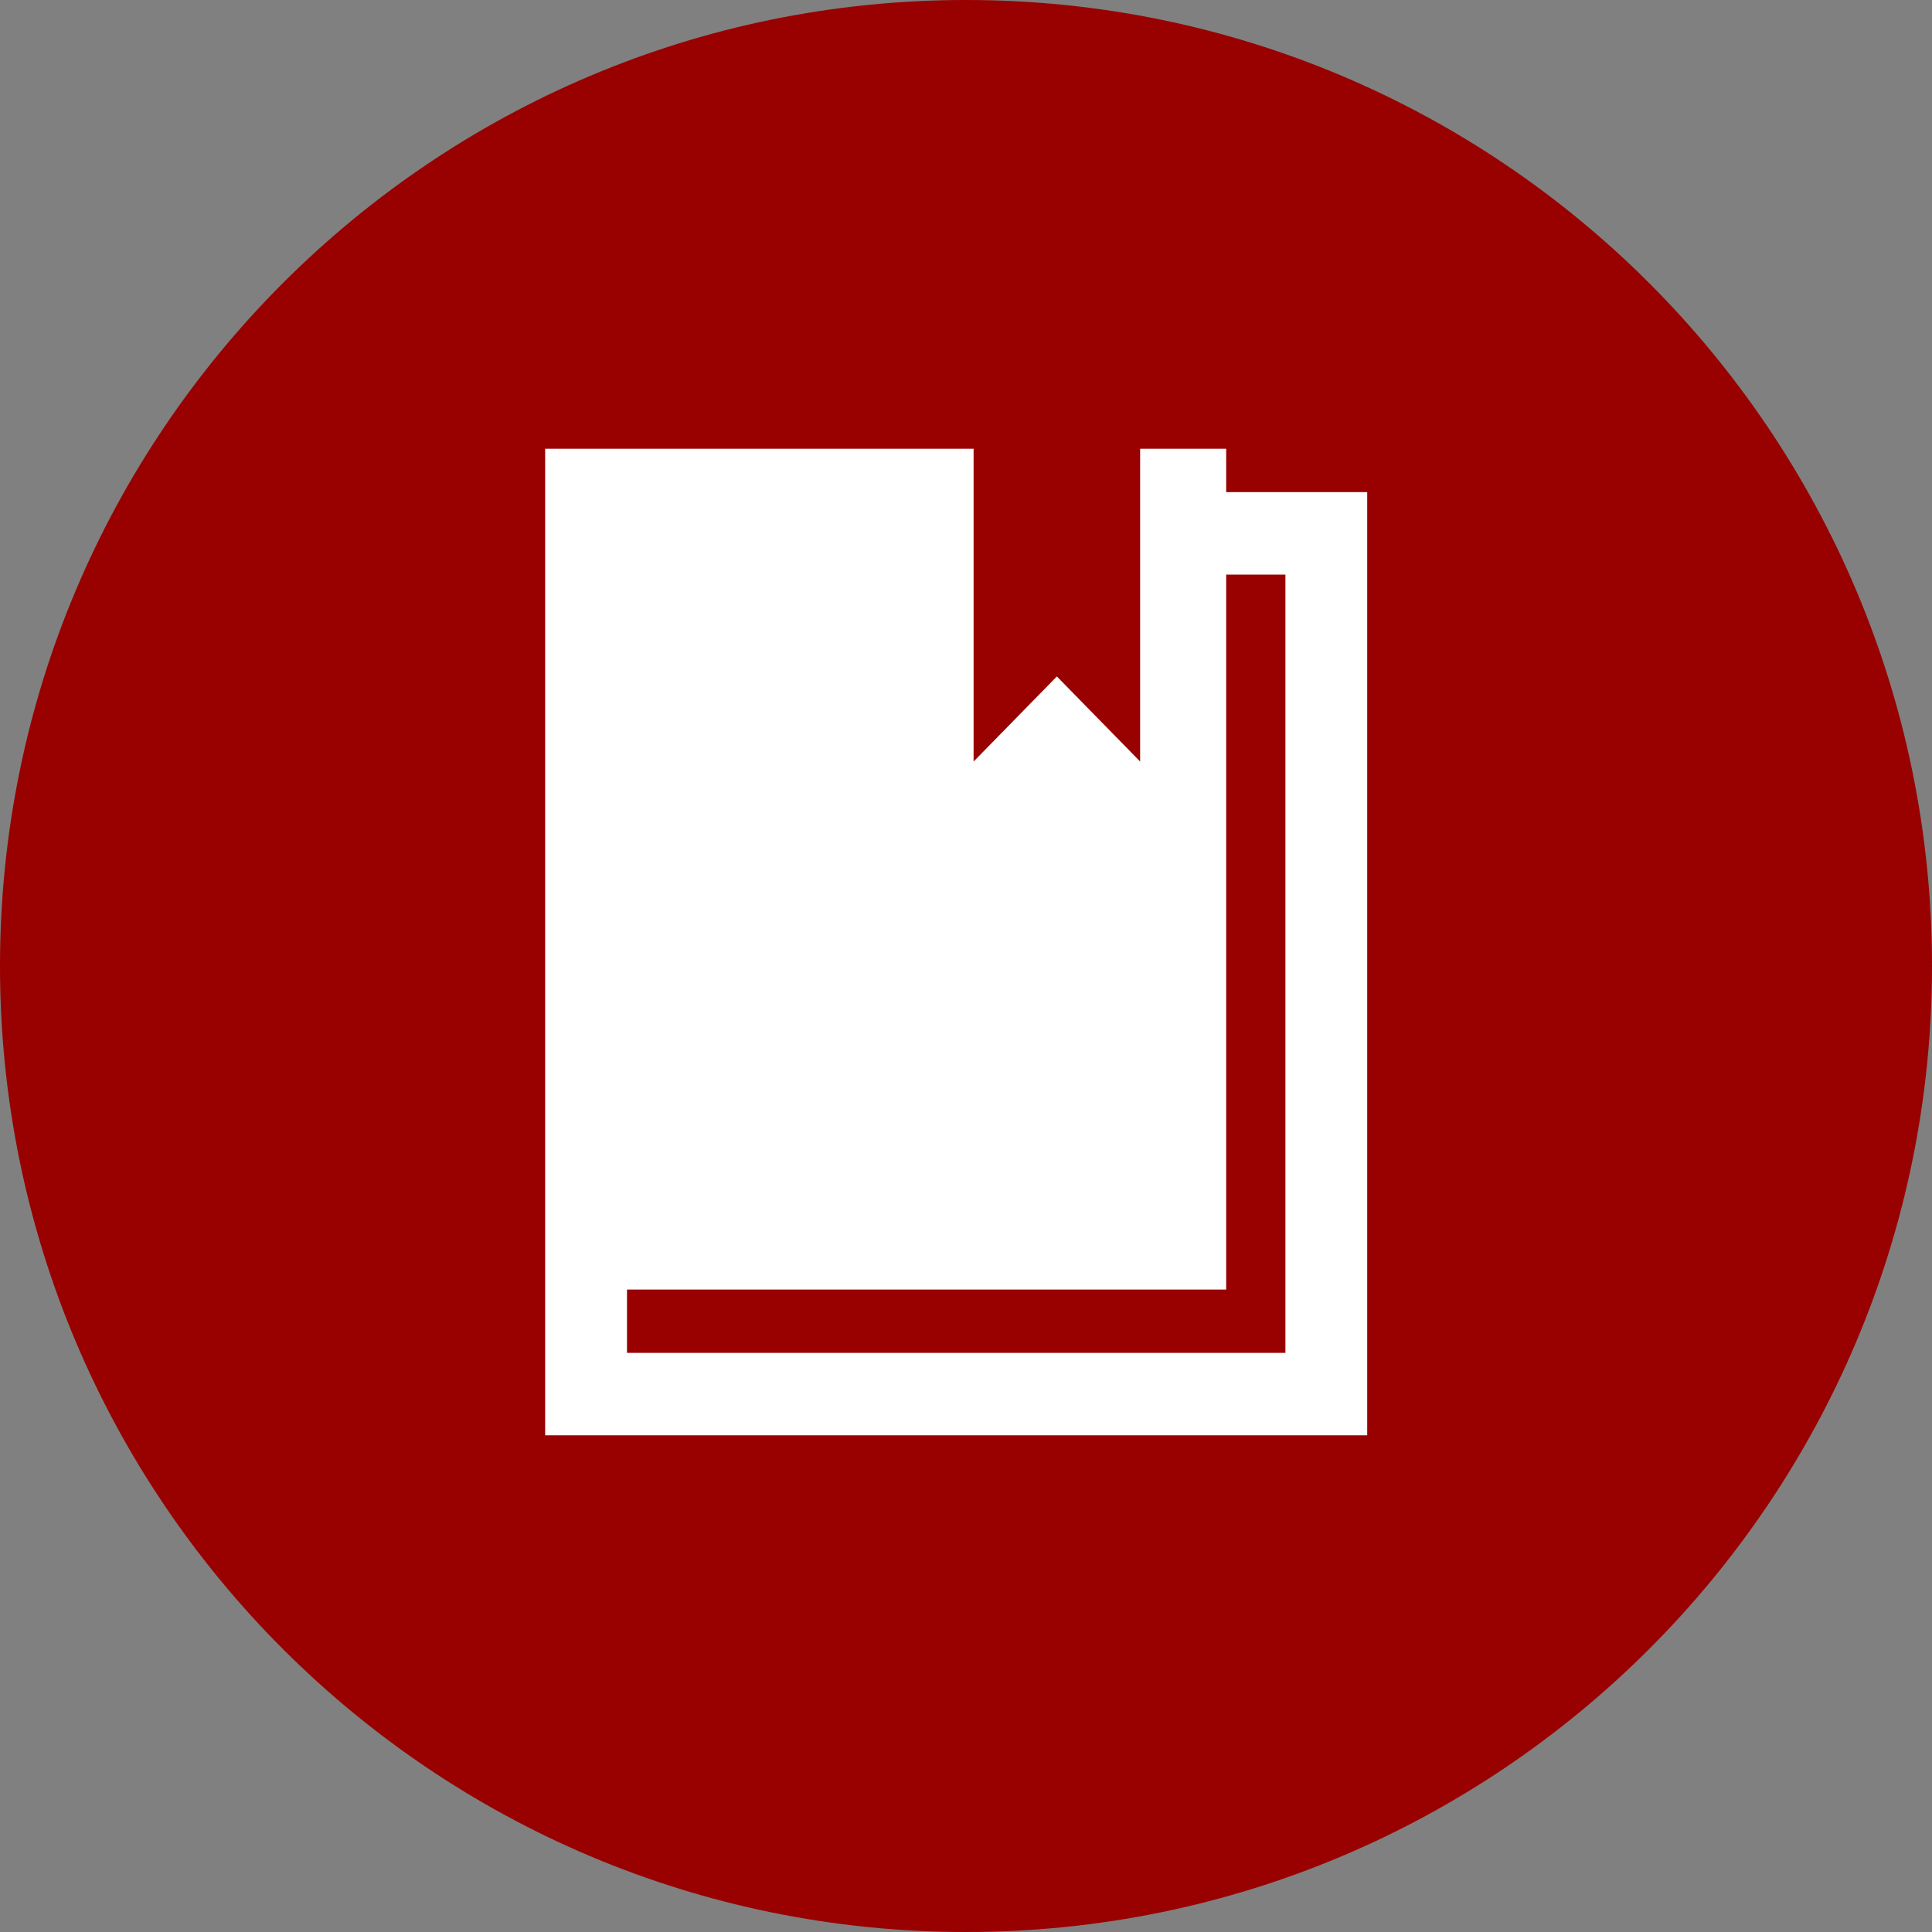
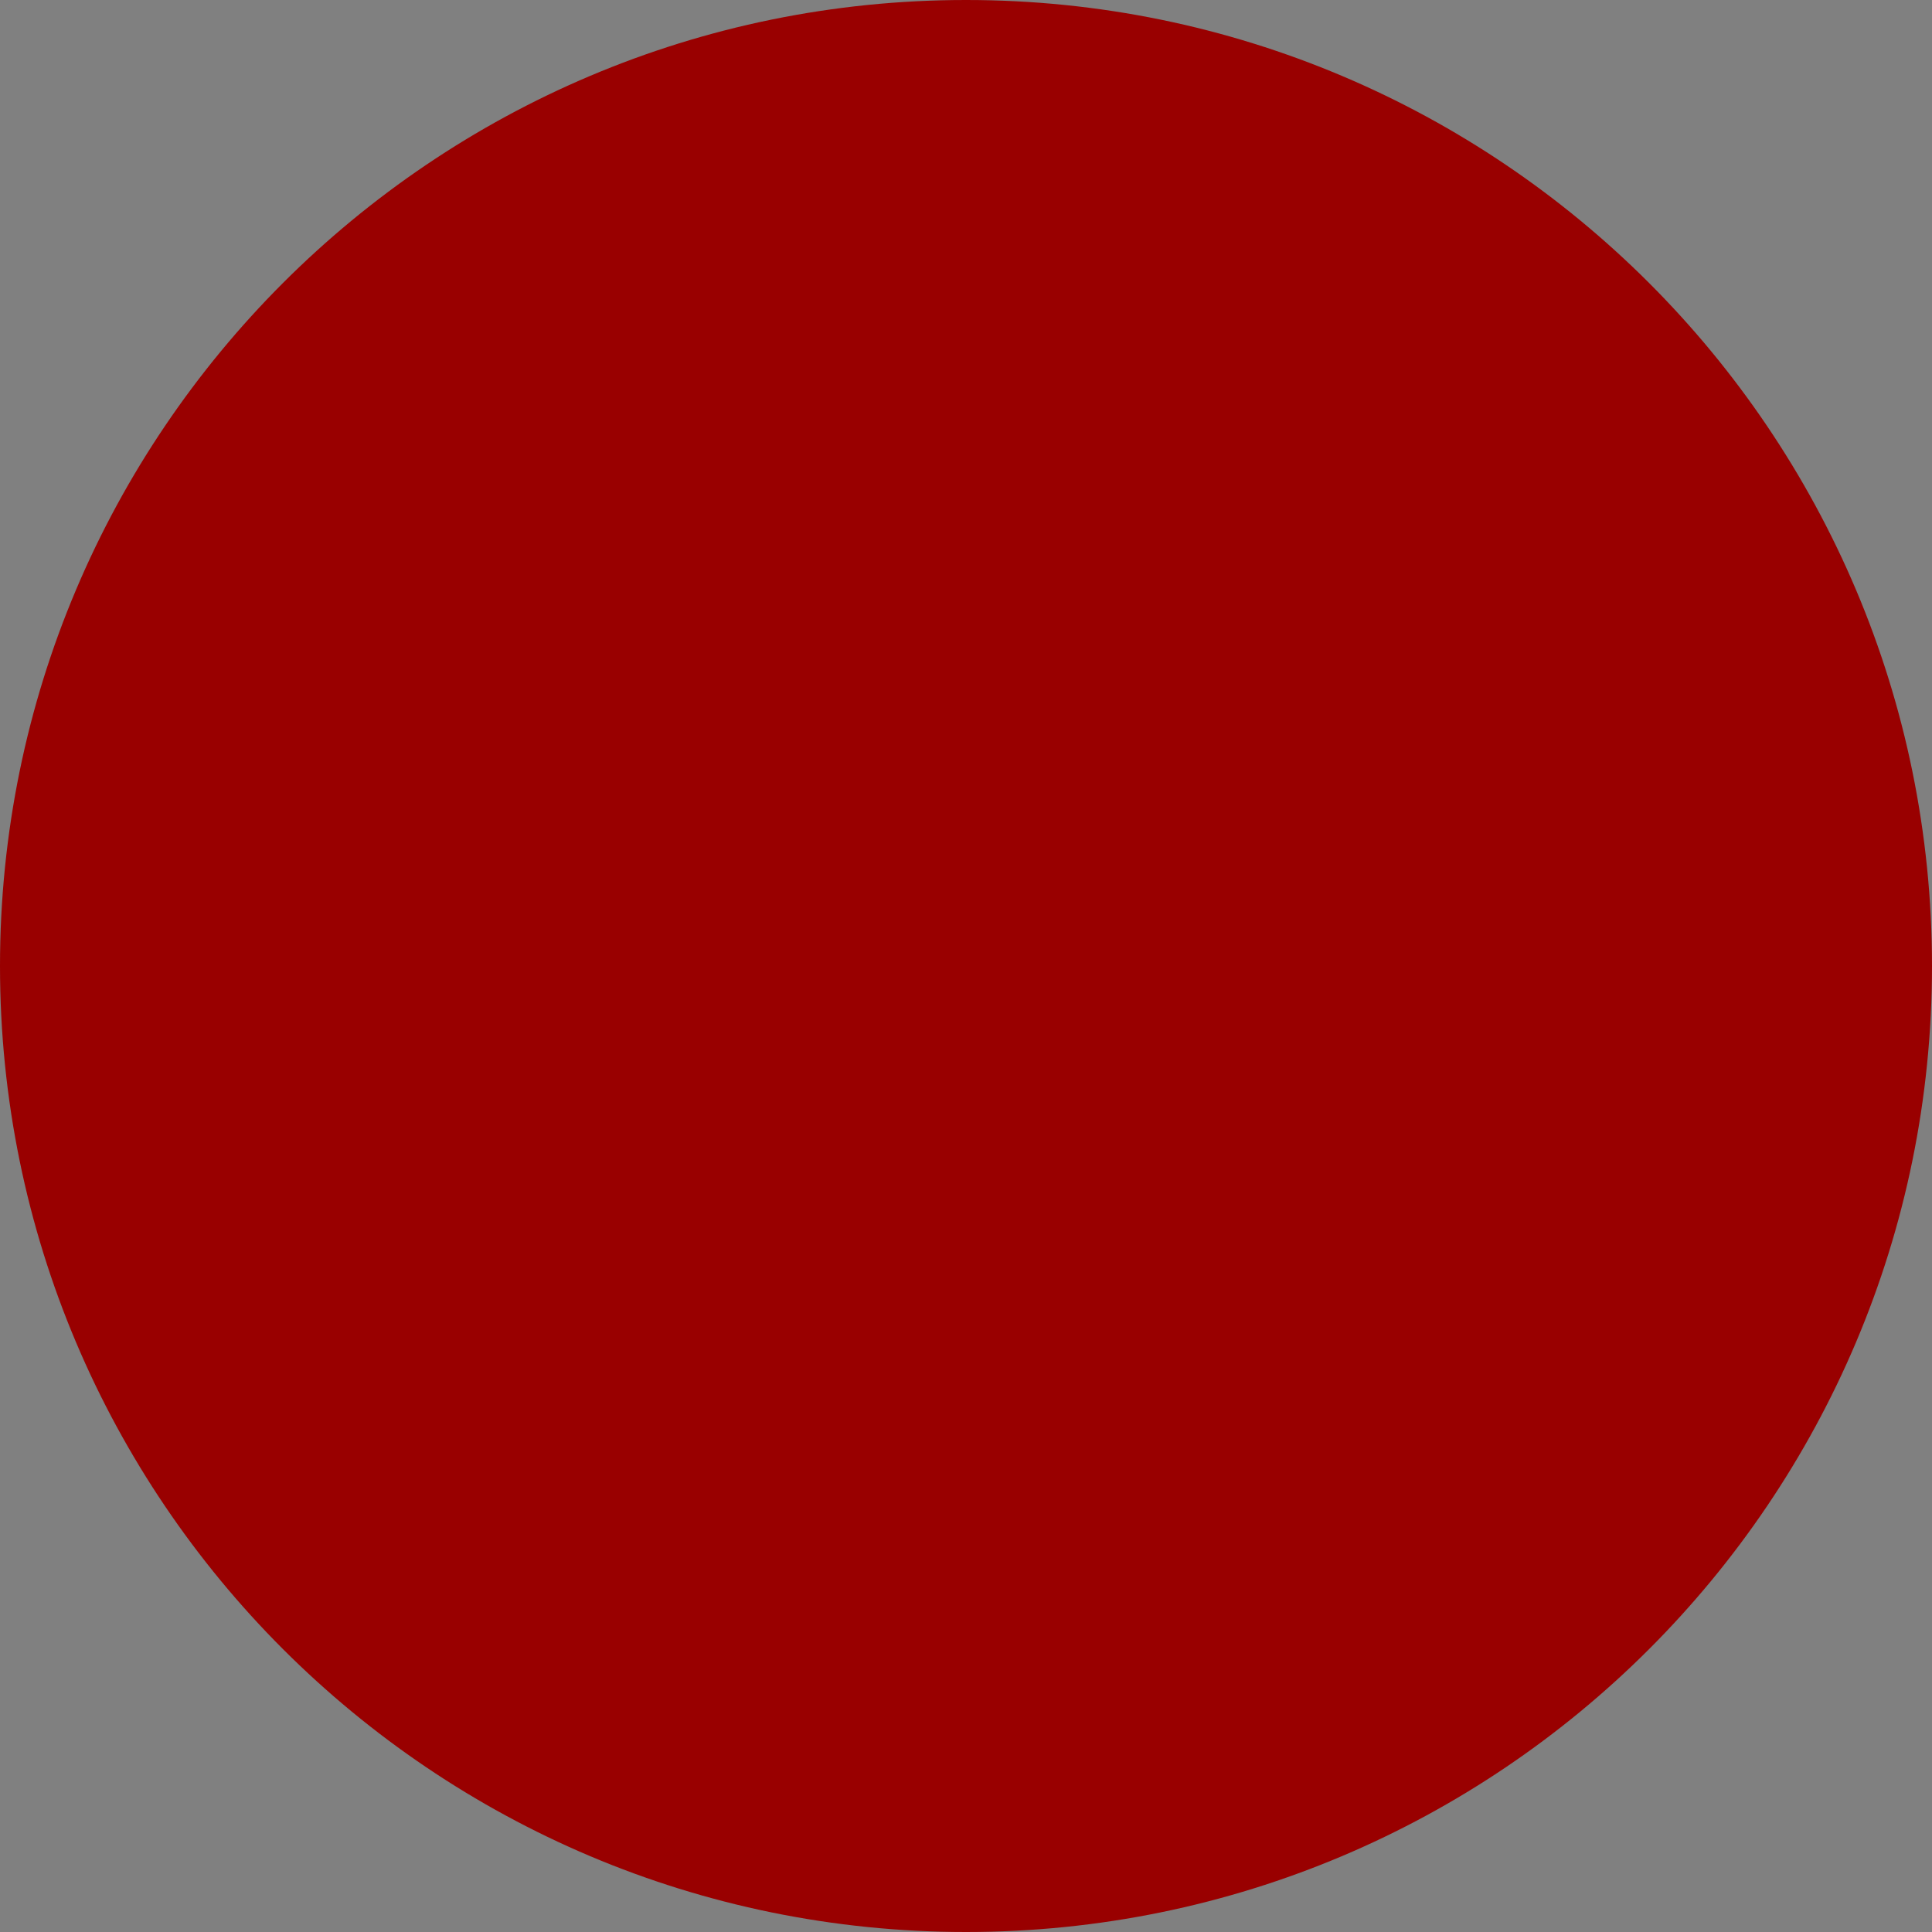
<svg xmlns="http://www.w3.org/2000/svg" id="Untitled-Page%201" viewBox="0 0 30 30" style="background-color:#ffffff" version="1.1" xml:space="preserve" x="0px" y="0px" width="30px" height="30px">
  <rect x="0" y="0" width="30" height="30" fill="#808080" stroke="none" />
  <g id="Layer%201">
    <path d="M 30 15 C 30 23.287 23.285 30 15 30 C 6.718 30 0 23.287 0 15 C 0 6.717 6.718 0 15 0 C 23.285 0 30 6.717 30 15 Z" fill="#990000" />
-     <path d="M 19.04 7.642 L 19.04 6.968 L 17.704 6.968 L 17.704 11.825 L 16.411 10.504 L 15.118 11.825 L 15.118 6.968 L 8.465 6.968 L 8.465 7.642 L 8.465 7.678 L 8.465 8.922 L 8.465 20.024 L 8.465 21.007 L 8.465 22.209 L 8.465 22.287 L 21.23 22.287 L 21.23 22.209 L 21.23 21.007 L 21.23 8.922 L 21.23 7.678 L 21.23 7.642 L 19.04 7.642 ZM 19.96 21.007 L 9.736 21.007 L 9.736 20.024 L 19.04 20.024 L 19.04 8.922 L 19.96 8.922 L 19.96 21.007 Z" fill="#ffffff" />
  </g>
</svg>